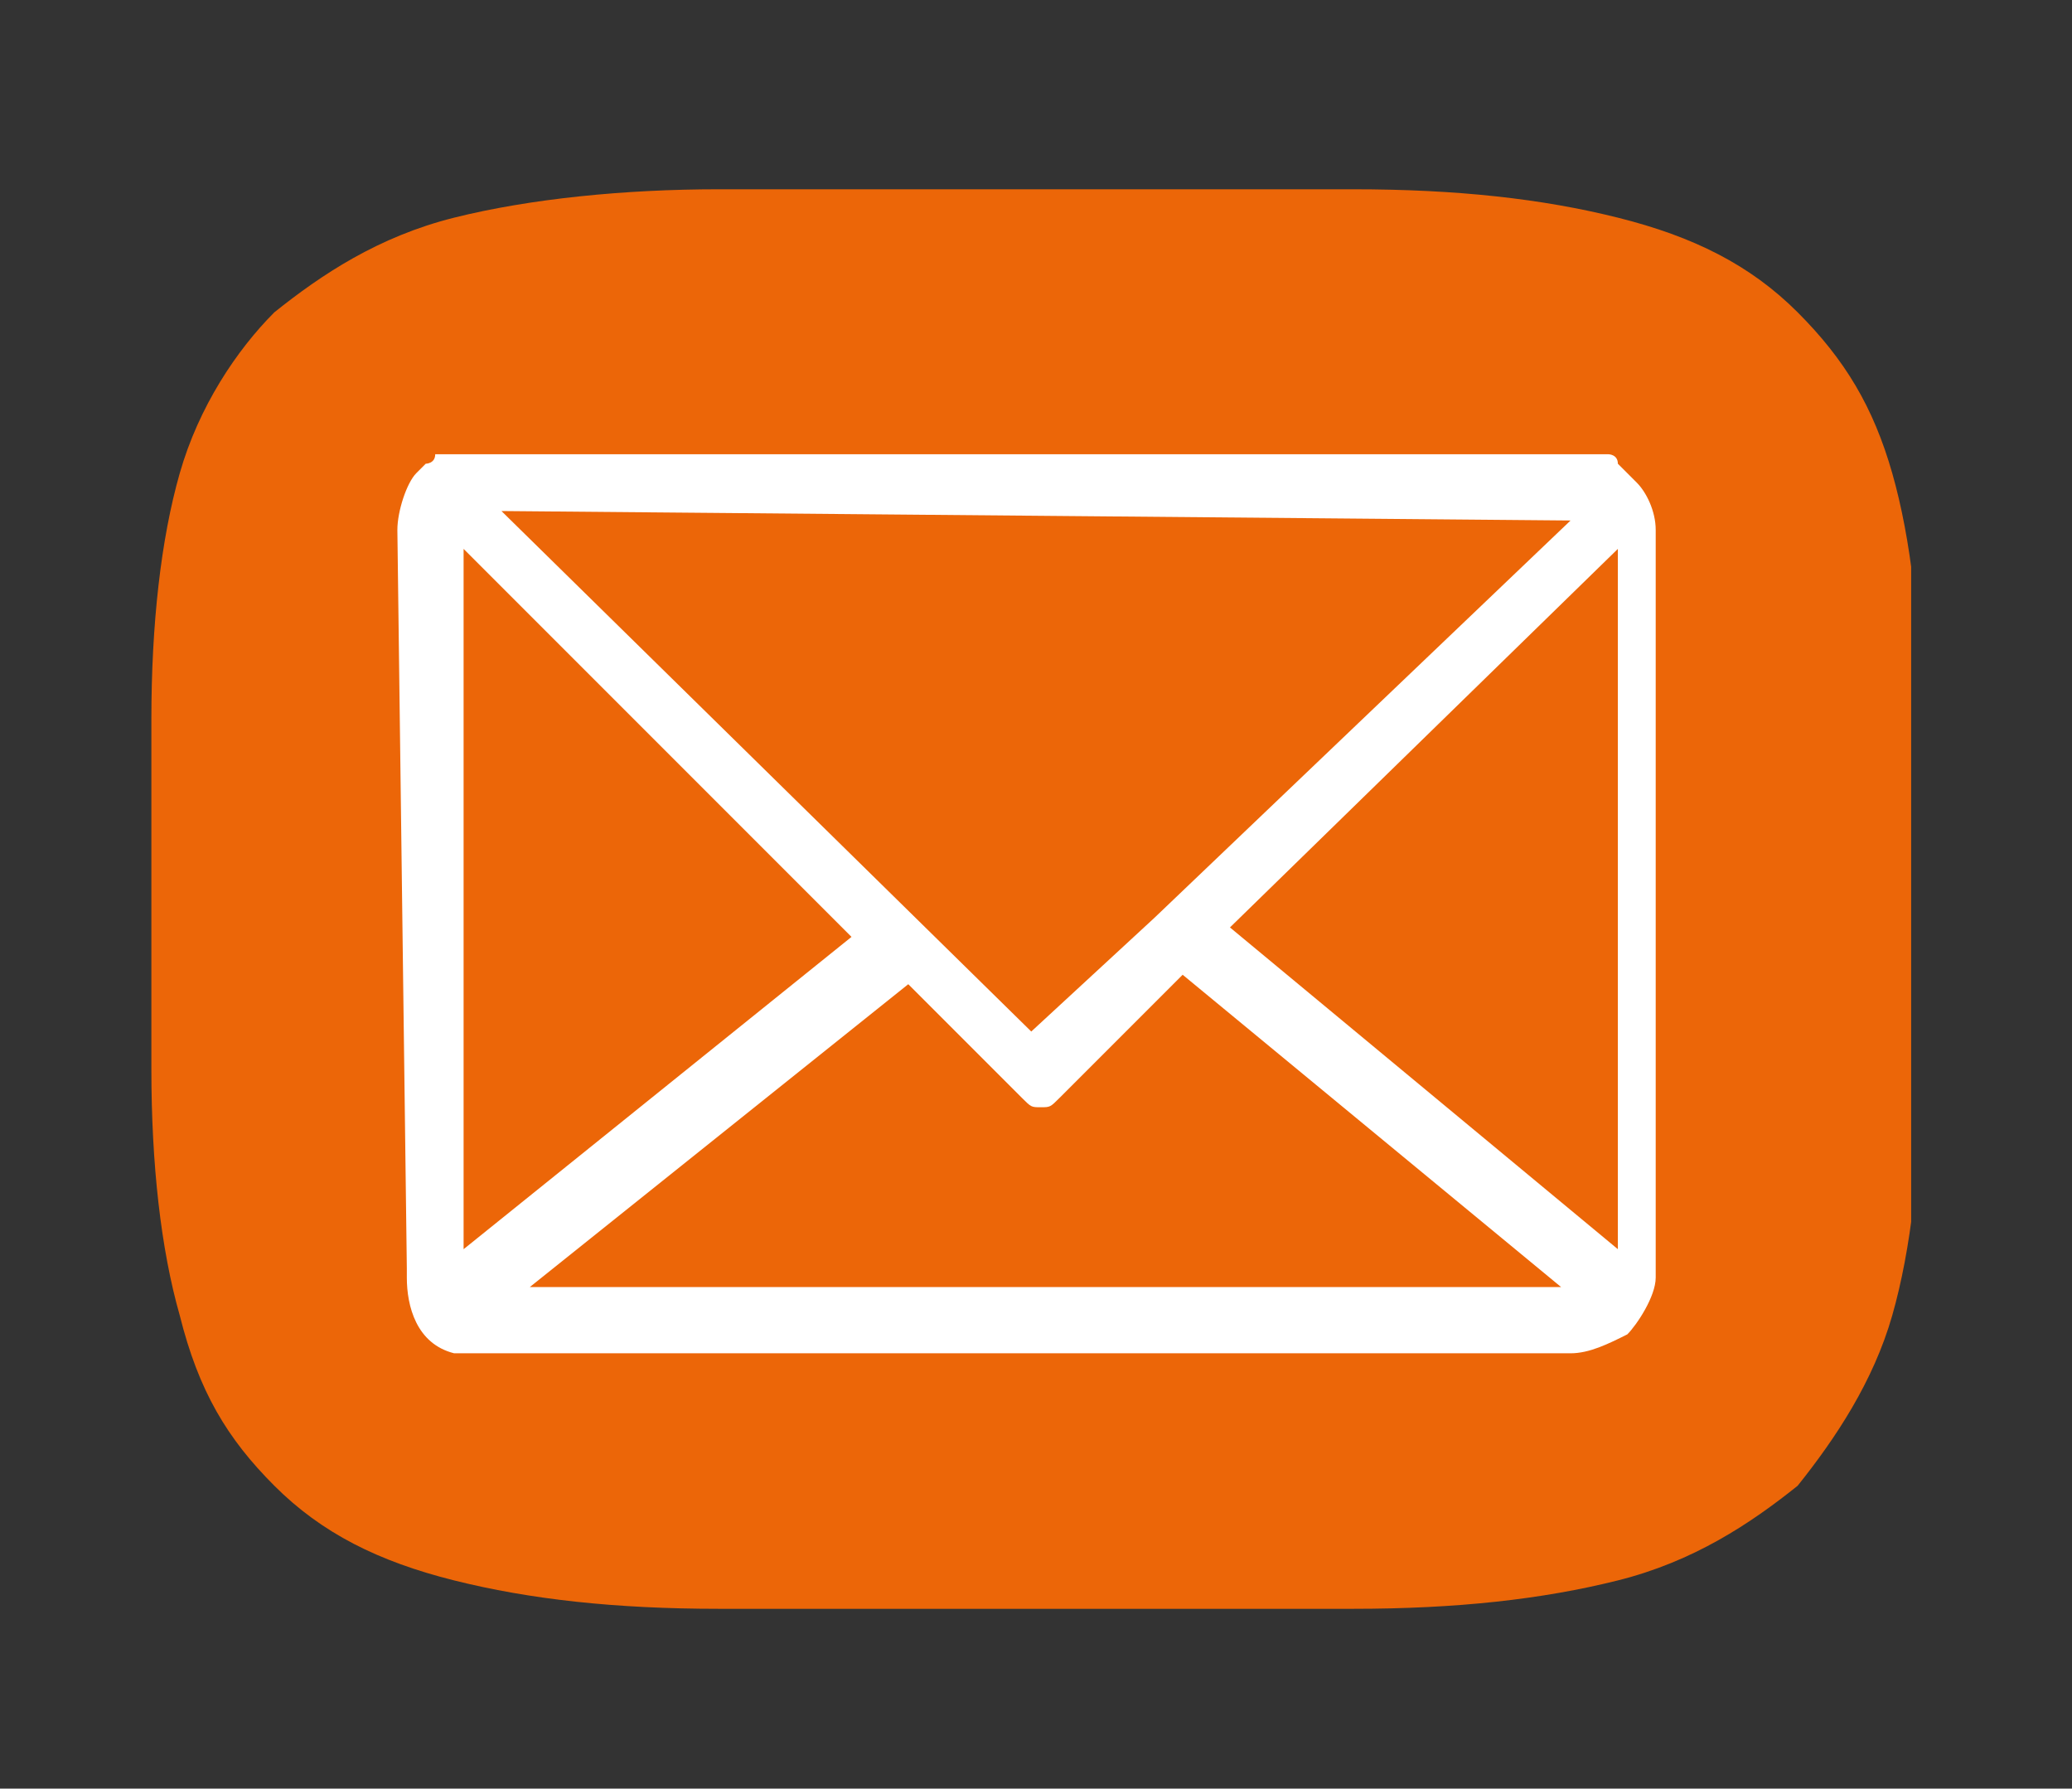
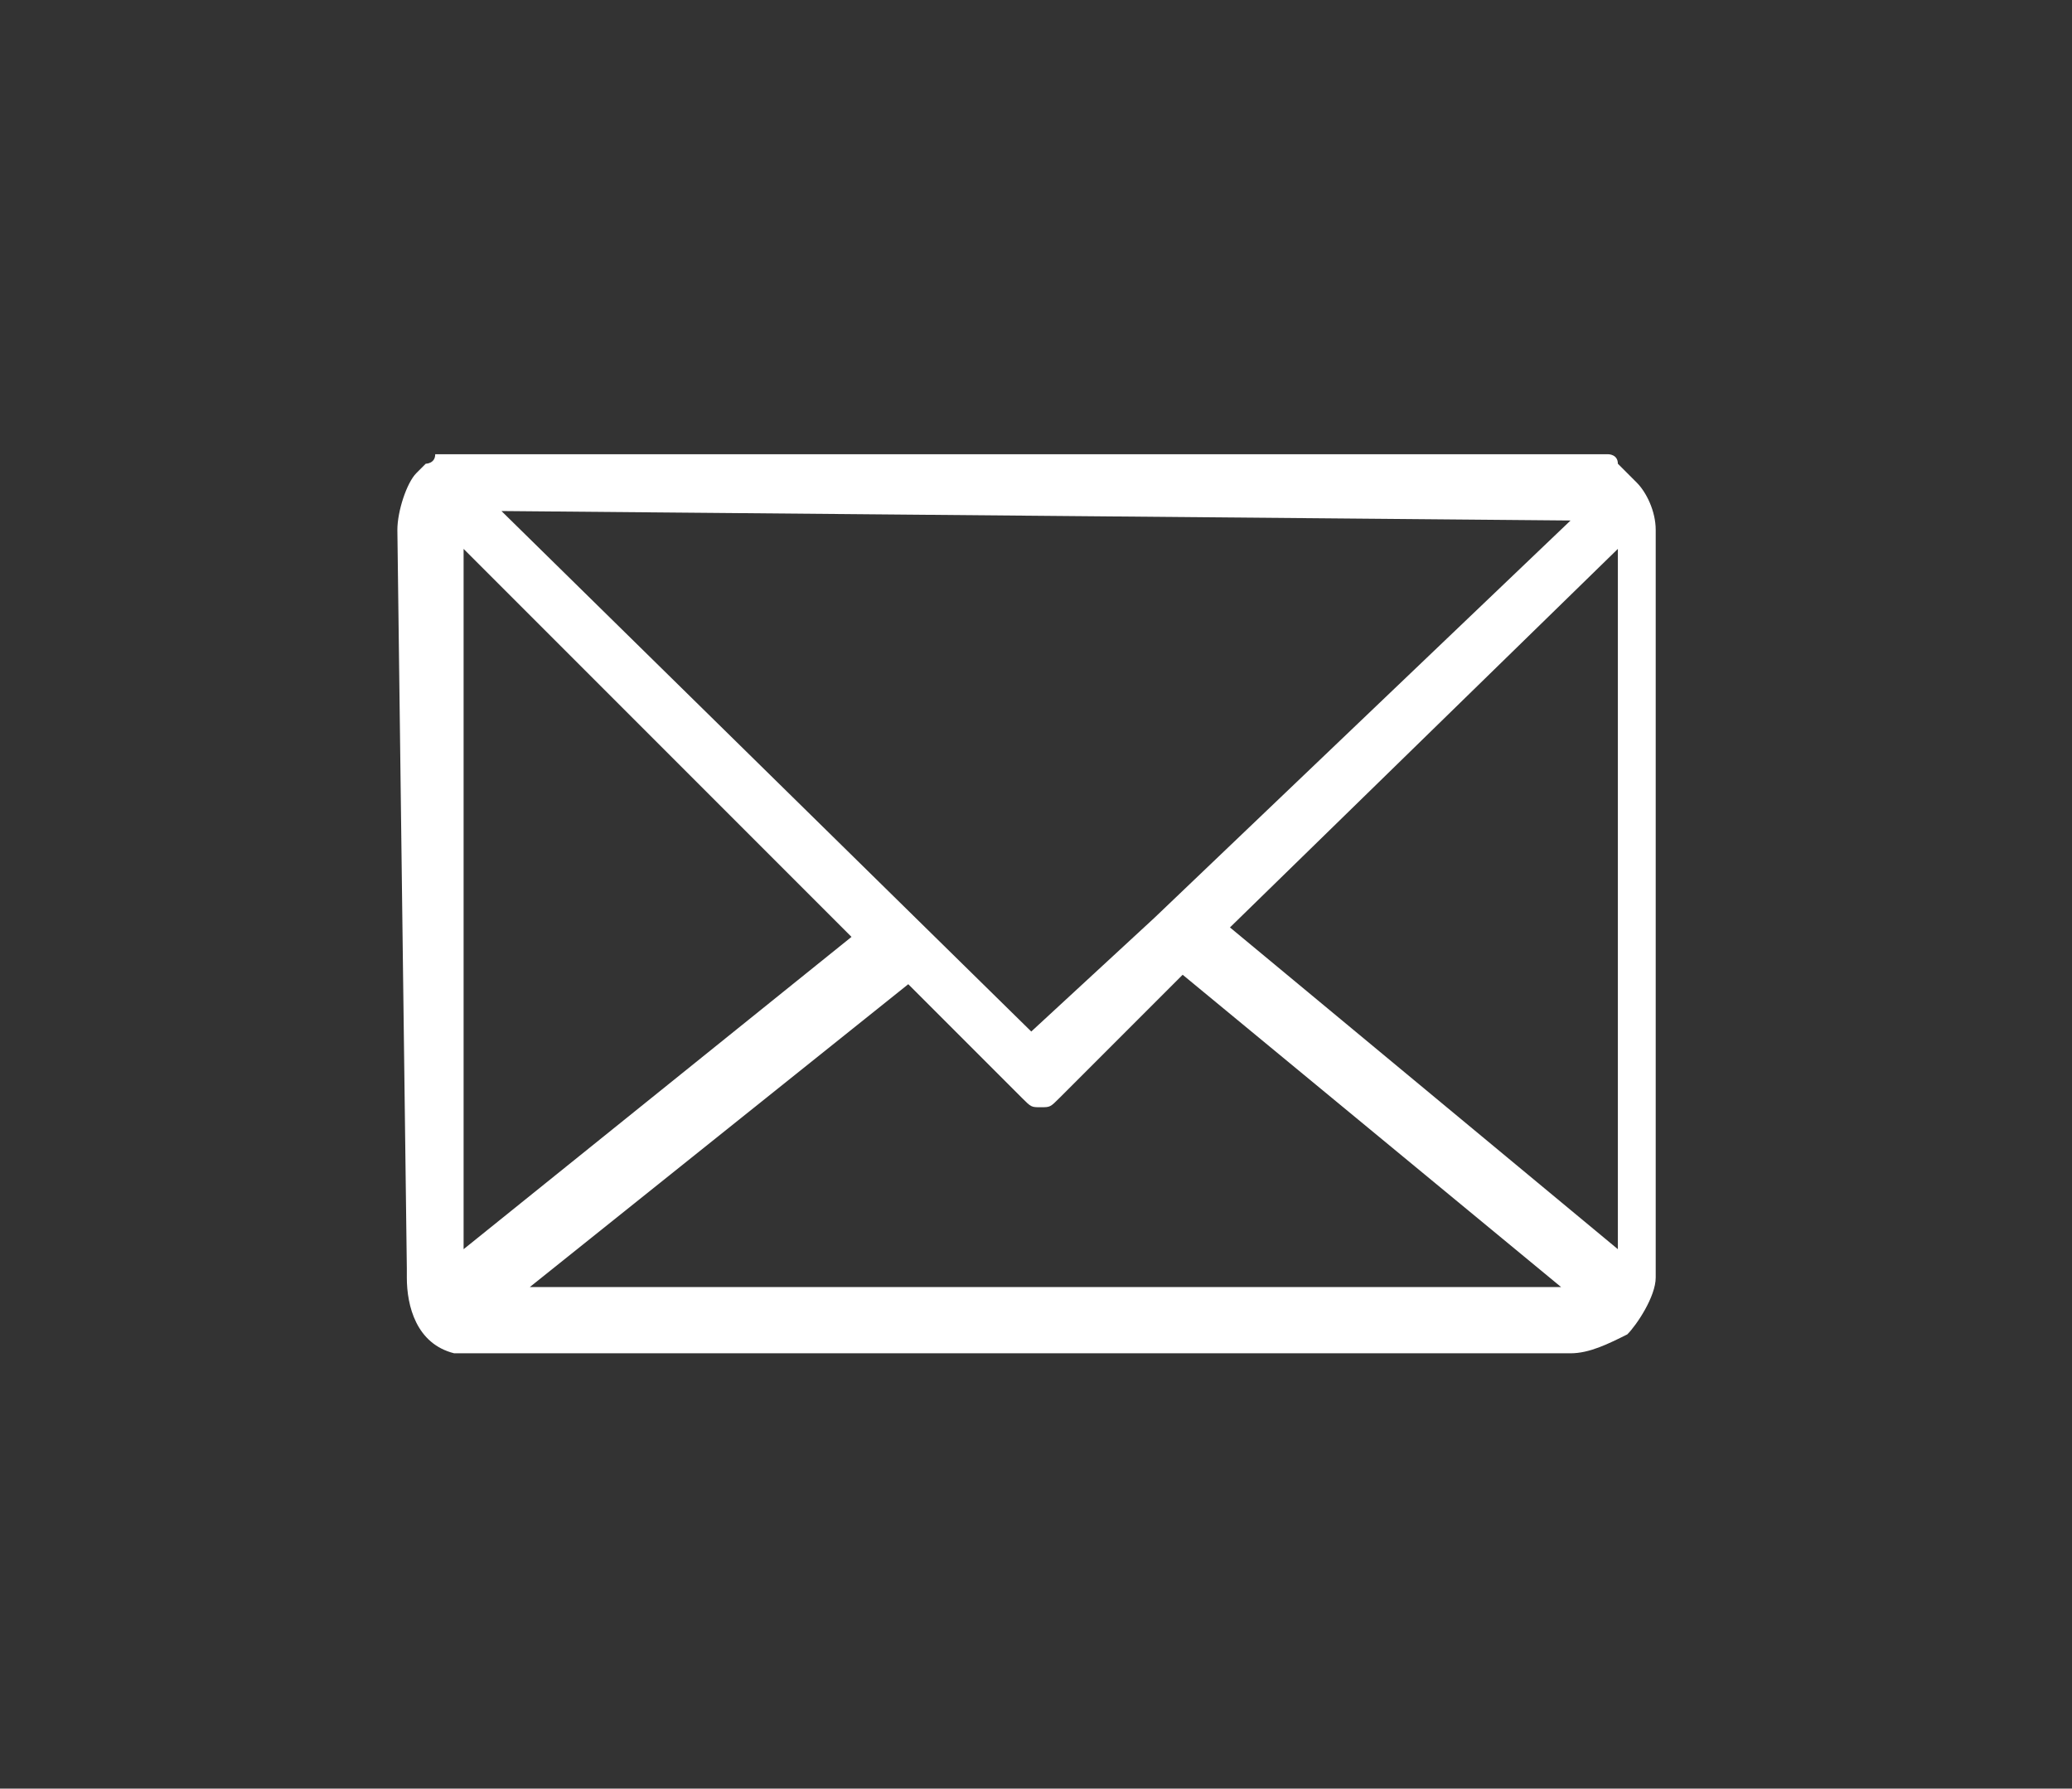
<svg xmlns="http://www.w3.org/2000/svg" xmlns:xlink="http://www.w3.org/1999/xlink" version="1.1" id="Ebene_1" x="0px" y="0px" viewBox="0 0 21.9 18.9" style="enable-background:new 0 0 21.9 18.9;" xml:space="preserve">
  <rect x="0" y="0" width="21.9" height="18.9" fill="#333333" stroke="none" />
  <style type="text/css">
	.st0{clip-path:url(#SVGID_2_);fill:#EC6608;}
	.st1{clip-path:url(#SVGID_4_);fill:#FFFFFF;}
</style>
  <g>
    <g>
      <g>
        <defs>
-           <rect id="SVGID_1_" x="1.6" y="2" width="18.6" height="15" />
-         </defs>
+           </defs>
        <clipPath id="SVGID_2_">
          <use xlink:href="#SVGID_1_" style="overflow:visible;" />
        </clipPath>
-         <path class="st0" d="M14.3,2c1.1,0,2,0.1,2.8,0.3c0.8,0.2,1.4,0.5,1.9,1s0.8,1,1,1.7s0.3,1.6,0.3,2.6v3.7c0,1-0.1,1.9-0.3,2.6     c-0.2,0.7-0.6,1.3-1,1.8c-0.5,0.4-1.1,0.8-1.9,1S15.4,17,14.3,17H7.6c-1.1,0-2-0.1-2.8-0.3c-0.8-0.2-1.4-0.5-1.9-1     c-0.5-0.5-0.8-1-1-1.8c-0.2-0.7-0.3-1.6-0.3-2.6V7.6c0-1,0.1-1.9,0.3-2.6s0.6-1.3,1-1.7c0.5-0.4,1.1-0.8,1.9-1S6.6,2,7.6,2H14.3z     " />
+         <path class="st0" d="M14.3,2c1.1,0,2,0.1,2.8,0.3c0.8,0.2,1.4,0.5,1.9,1s0.3,1.6,0.3,2.6v3.7c0,1-0.1,1.9-0.3,2.6     c-0.2,0.7-0.6,1.3-1,1.8c-0.5,0.4-1.1,0.8-1.9,1S15.4,17,14.3,17H7.6c-1.1,0-2-0.1-2.8-0.3c-0.8-0.2-1.4-0.5-1.9-1     c-0.5-0.5-0.8-1-1-1.8c-0.2-0.7-0.3-1.6-0.3-2.6V7.6c0-1,0.1-1.9,0.3-2.6s0.6-1.3,1-1.7c0.5-0.4,1.1-0.8,1.9-1S6.6,2,7.6,2H14.3z     " />
      </g>
      <g>
        <defs>
          <rect id="SVGID_3_" x="1.6" y="2" width="18.6" height="15" />
        </defs>
        <clipPath id="SVGID_4_">
          <use xlink:href="#SVGID_3_" style="overflow:visible;" />
        </clipPath>
        <path class="st1" d="M4.9,13.2L9,9.9L4.9,5.8V13.2z M11.1,13.6h5.4l-4-3.3l-1.3,1.3c-0.1,0.1-0.1,0.1-0.2,0.1l0,0l0,0l0,0l0,0     c-0.1,0-0.1,0-0.2-0.1l-1.2-1.2l-4,3.2H11.1z M17.1,13.2V5.8l-4.1,4L17.1,13.2z M5.3,5.4l5.6,5.5l1.3-1.2l4.4-4.2L5.3,5.4     L5.3,5.4z M4.2,5.6L4.2,5.6c0-0.2,0.1-0.5,0.2-0.6l0,0l0,0l0.1-0.1l0,0c0,0,0.1,0,0.1-0.1l0,0c0.1,0,0.1,0,0.2,0l0,0     c0.1,0,0.1,0,0.2,0h11.6c0.1,0,0.1,0,0.2,0c0,0,0,0,0.1,0s0.1,0,0.1,0l0,0c0,0,0.1,0,0.1,0.1l0,0L17.2,5c0,0,0,0,0.1,0.1     s0.2,0.3,0.2,0.5l0,0v7.9l0,0c0,0.2-0.2,0.5-0.3,0.6c-0.2,0.1-0.4,0.2-0.6,0.2H5.1l0,0c-0.1,0-0.1,0-0.2,0l0,0     c-0.1,0-0.1,0-0.1,0l0,0c-0.4-0.1-0.5-0.5-0.5-0.8v-0.1l0,0l0,0L4.2,5.6L4.2,5.6L4.2,5.6" />
      </g>
    </g>
  </g>
</svg>